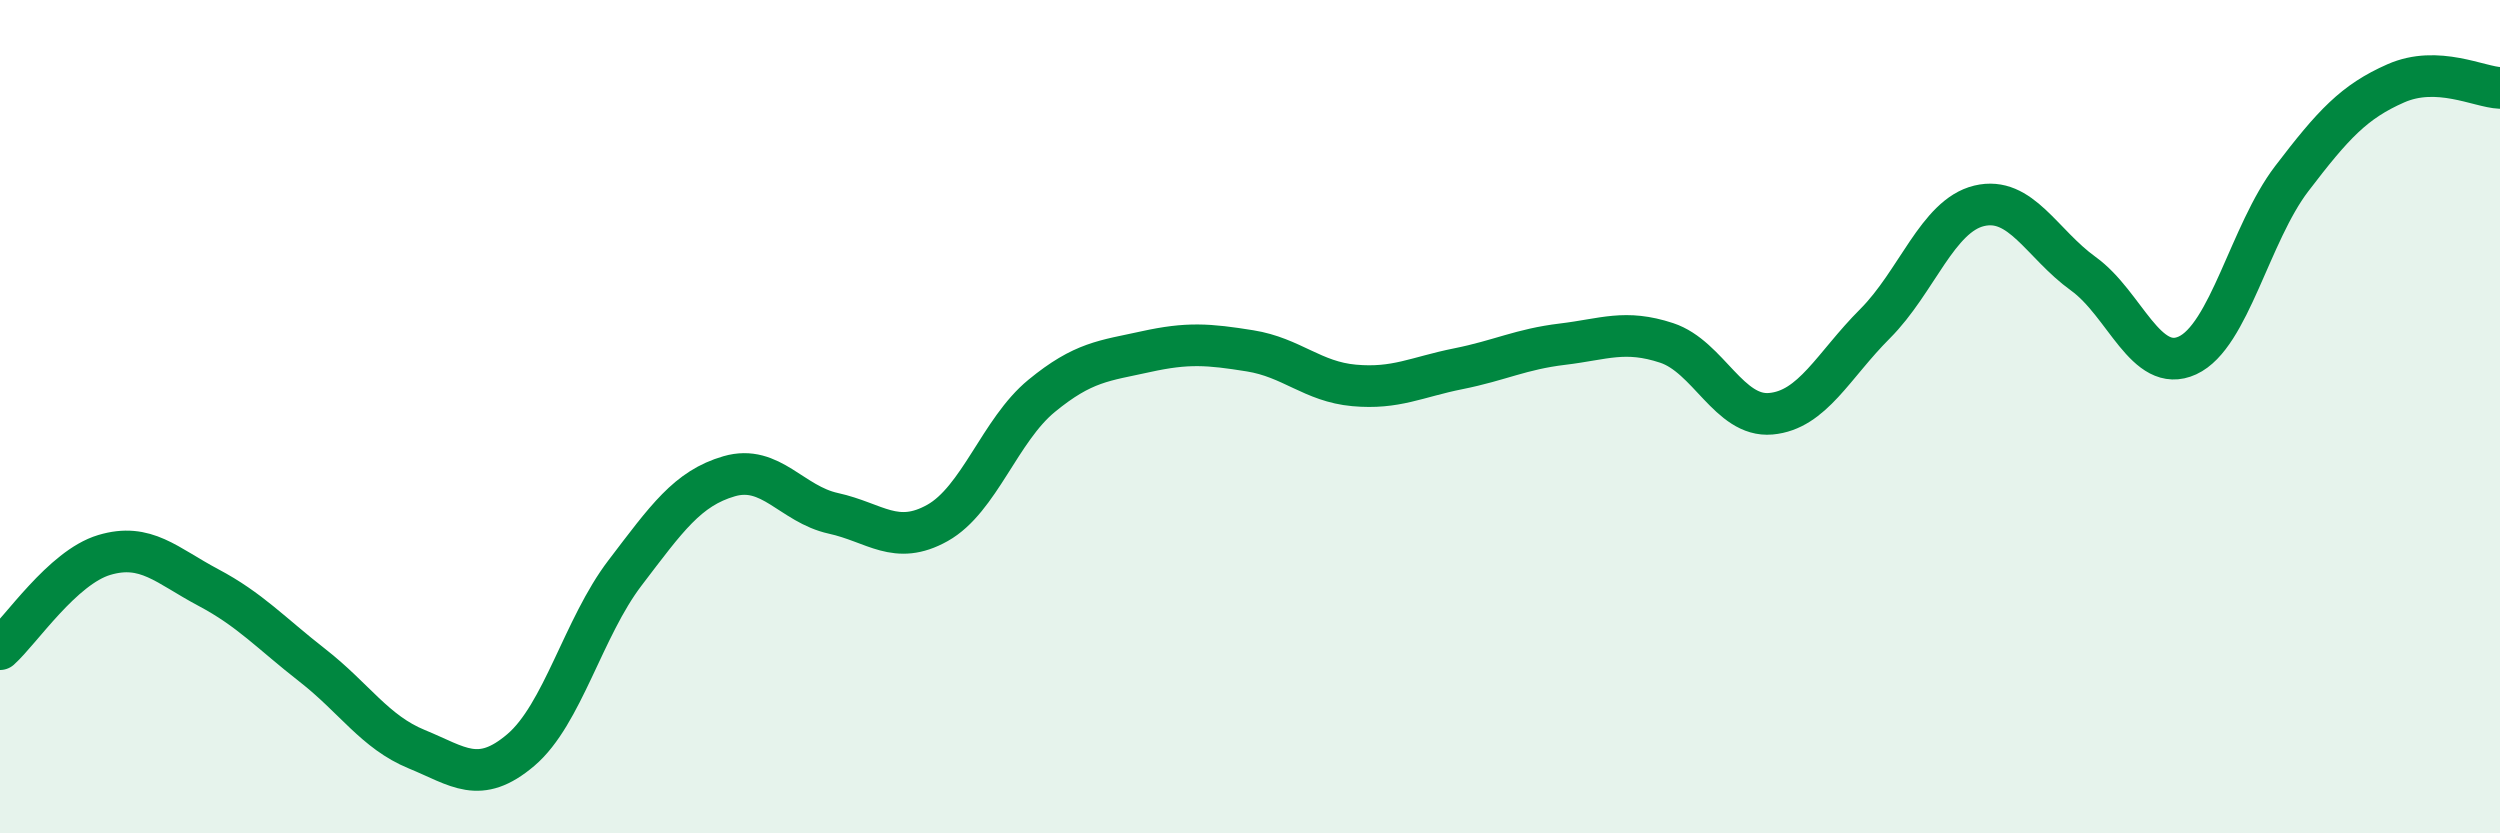
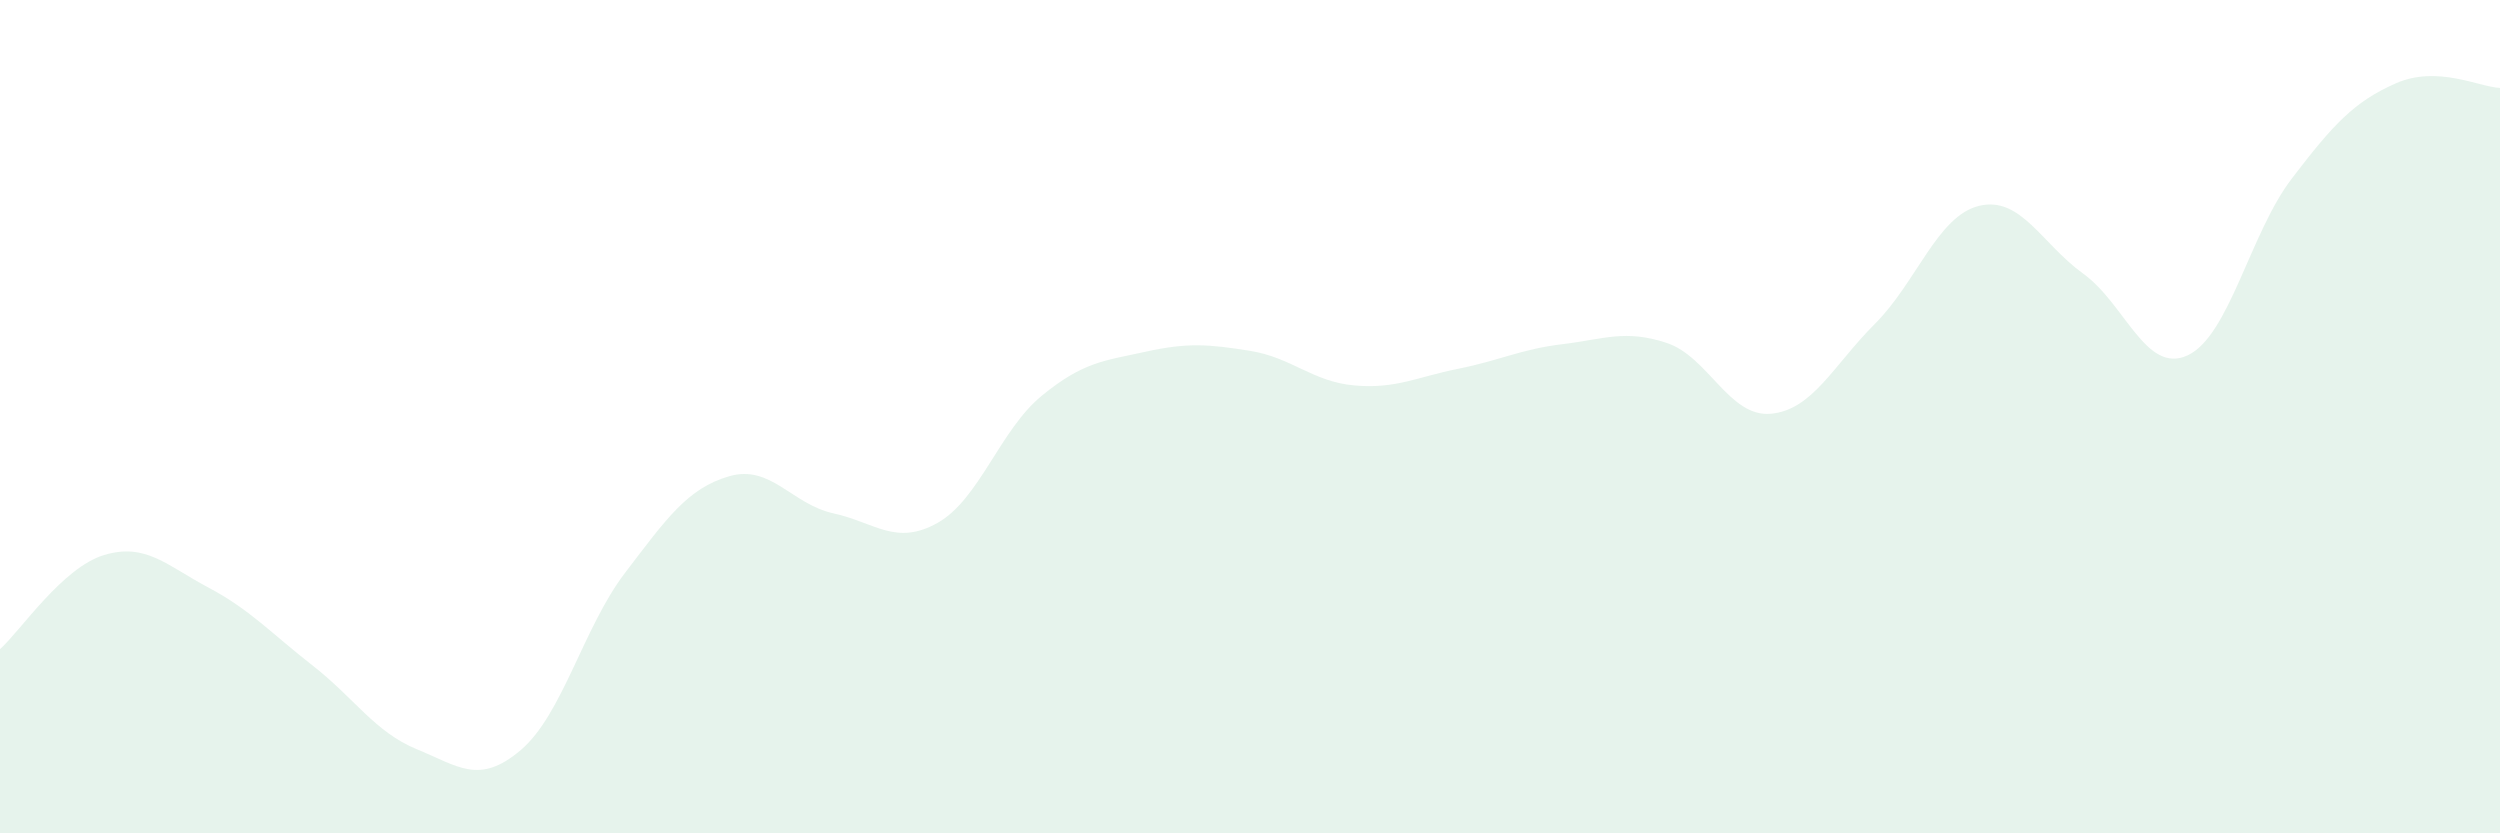
<svg xmlns="http://www.w3.org/2000/svg" width="60" height="20" viewBox="0 0 60 20">
  <path d="M 0,15.58 C 0.5,15.13 1.5,13.62 2.5,13.32 C 3.5,13.02 4,13.57 5,14.1 C 6,14.63 6.5,15.19 7.5,15.97 C 8.5,16.75 9,17.57 10,17.98 C 11,18.39 11.5,18.85 12.5,18 C 13.5,17.15 14,15.06 15,13.75 C 16,12.44 16.5,11.72 17.5,11.43 C 18.5,11.14 19,12.1 20,12.32 C 21,12.54 21.5,13.11 22.5,12.55 C 23.5,11.99 24,10.32 25,9.5 C 26,8.68 26.5,8.66 27.5,8.44 C 28.5,8.22 29,8.26 30,8.42 C 31,8.58 31.5,9.16 32.5,9.25 C 33.5,9.34 34,9.05 35,8.85 C 36,8.65 36.5,8.38 37.5,8.26 C 38.5,8.14 39,7.9 40,8.23 C 41,8.56 41.5,10.02 42.5,9.93 C 43.5,9.84 44,8.77 45,7.77 C 46,6.77 46.5,5.18 47.5,4.94 C 48.5,4.7 49,5.85 50,6.57 C 51,7.29 51.5,8.99 52.5,8.53 C 53.5,8.07 54,5.6 55,4.29 C 56,2.98 56.5,2.44 57.5,2 C 58.5,1.56 59.5,2.09 60,2.11L60 20L0 20Z" fill="#008740" opacity="0.1" stroke-linecap="round" stroke-linejoin="round" />
-   <path d="M 0,15.58 C 0.5,15.13 1.5,13.62 2.5,13.32 C 3.5,13.02 4,13.57 5,14.1 C 6,14.63 6.5,15.19 7.5,15.97 C 8.5,16.75 9,17.57 10,17.98 C 11,18.39 11.5,18.85 12.5,18 C 13.5,17.15 14,15.06 15,13.75 C 16,12.44 16.5,11.72 17.5,11.43 C 18.5,11.14 19,12.1 20,12.32 C 21,12.54 21.5,13.11 22.5,12.55 C 23.5,11.99 24,10.32 25,9.5 C 26,8.68 26.5,8.66 27.5,8.44 C 28.5,8.22 29,8.26 30,8.42 C 31,8.58 31.5,9.16 32.5,9.25 C 33.5,9.34 34,9.05 35,8.85 C 36,8.65 36.5,8.38 37.5,8.26 C 38.5,8.14 39,7.9 40,8.23 C 41,8.56 41.5,10.02 42.5,9.93 C 43.5,9.84 44,8.77 45,7.77 C 46,6.77 46.5,5.18 47.5,4.94 C 48.5,4.7 49,5.85 50,6.57 C 51,7.29 51.5,8.99 52.5,8.53 C 53.5,8.07 54,5.6 55,4.29 C 56,2.98 56.5,2.44 57.5,2 C 58.5,1.56 59.5,2.09 60,2.11" stroke="#008740" stroke-width="1" fill="none" stroke-linecap="round" stroke-linejoin="round" />
</svg>